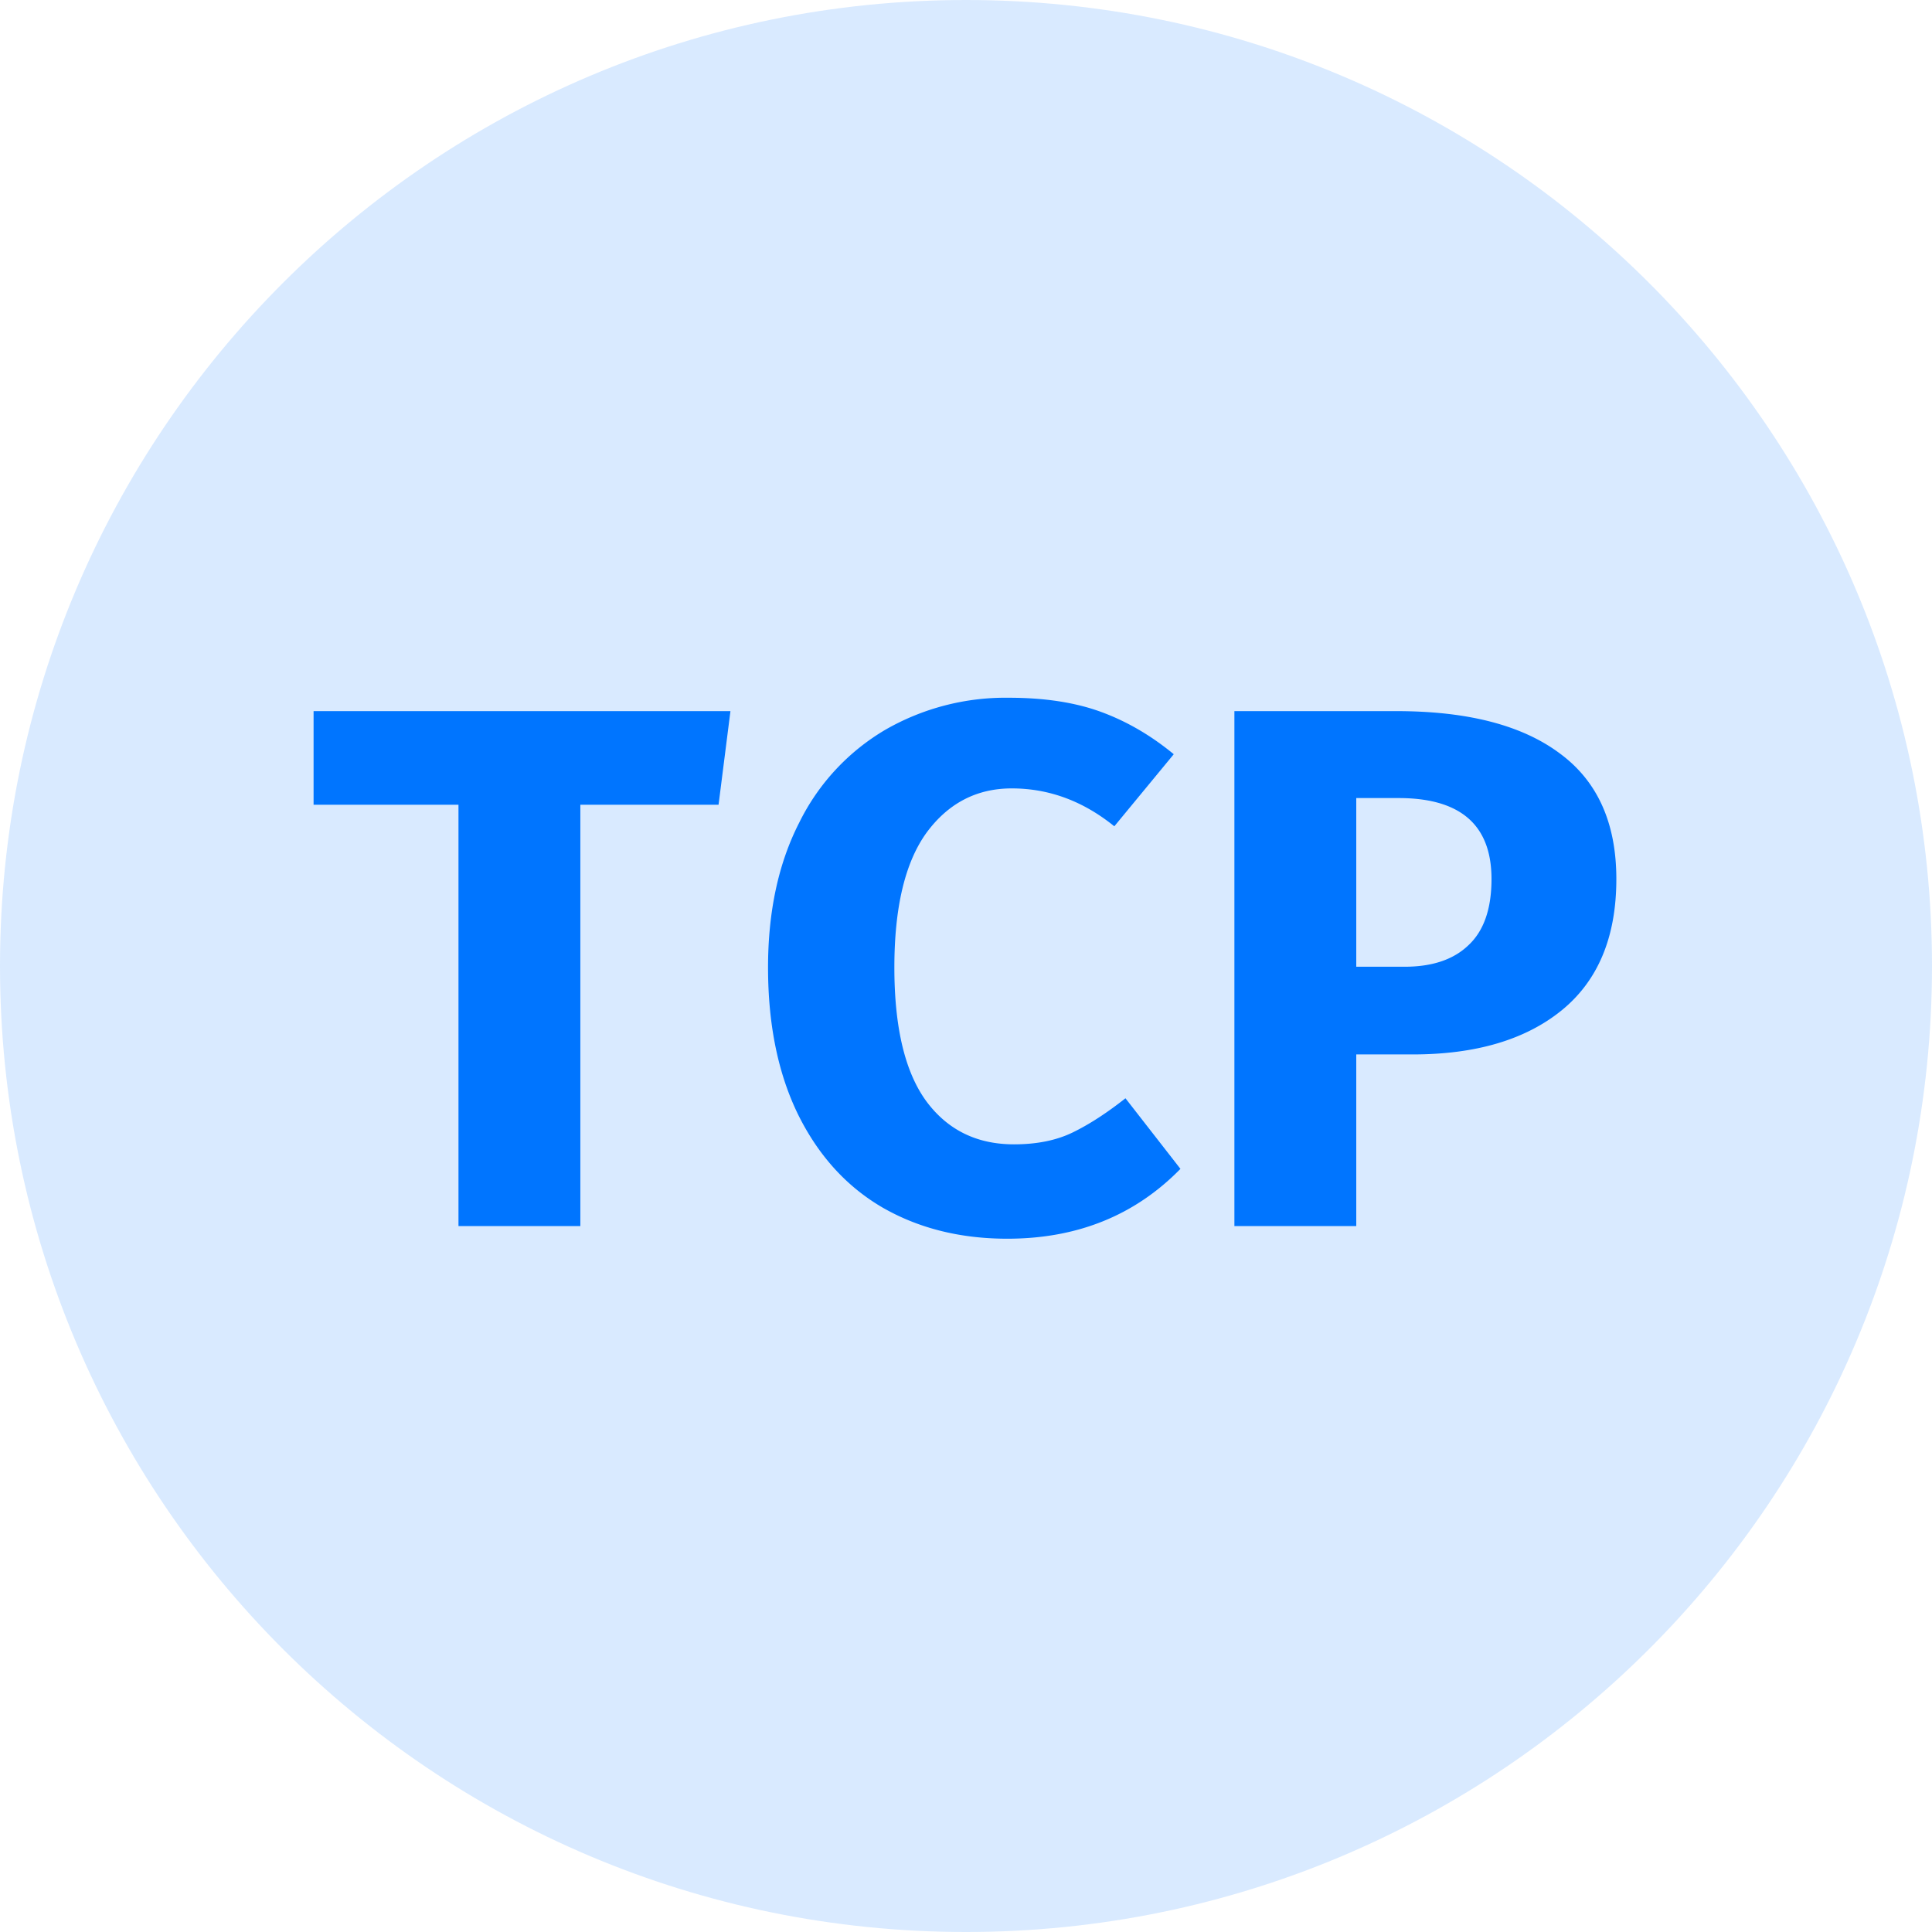
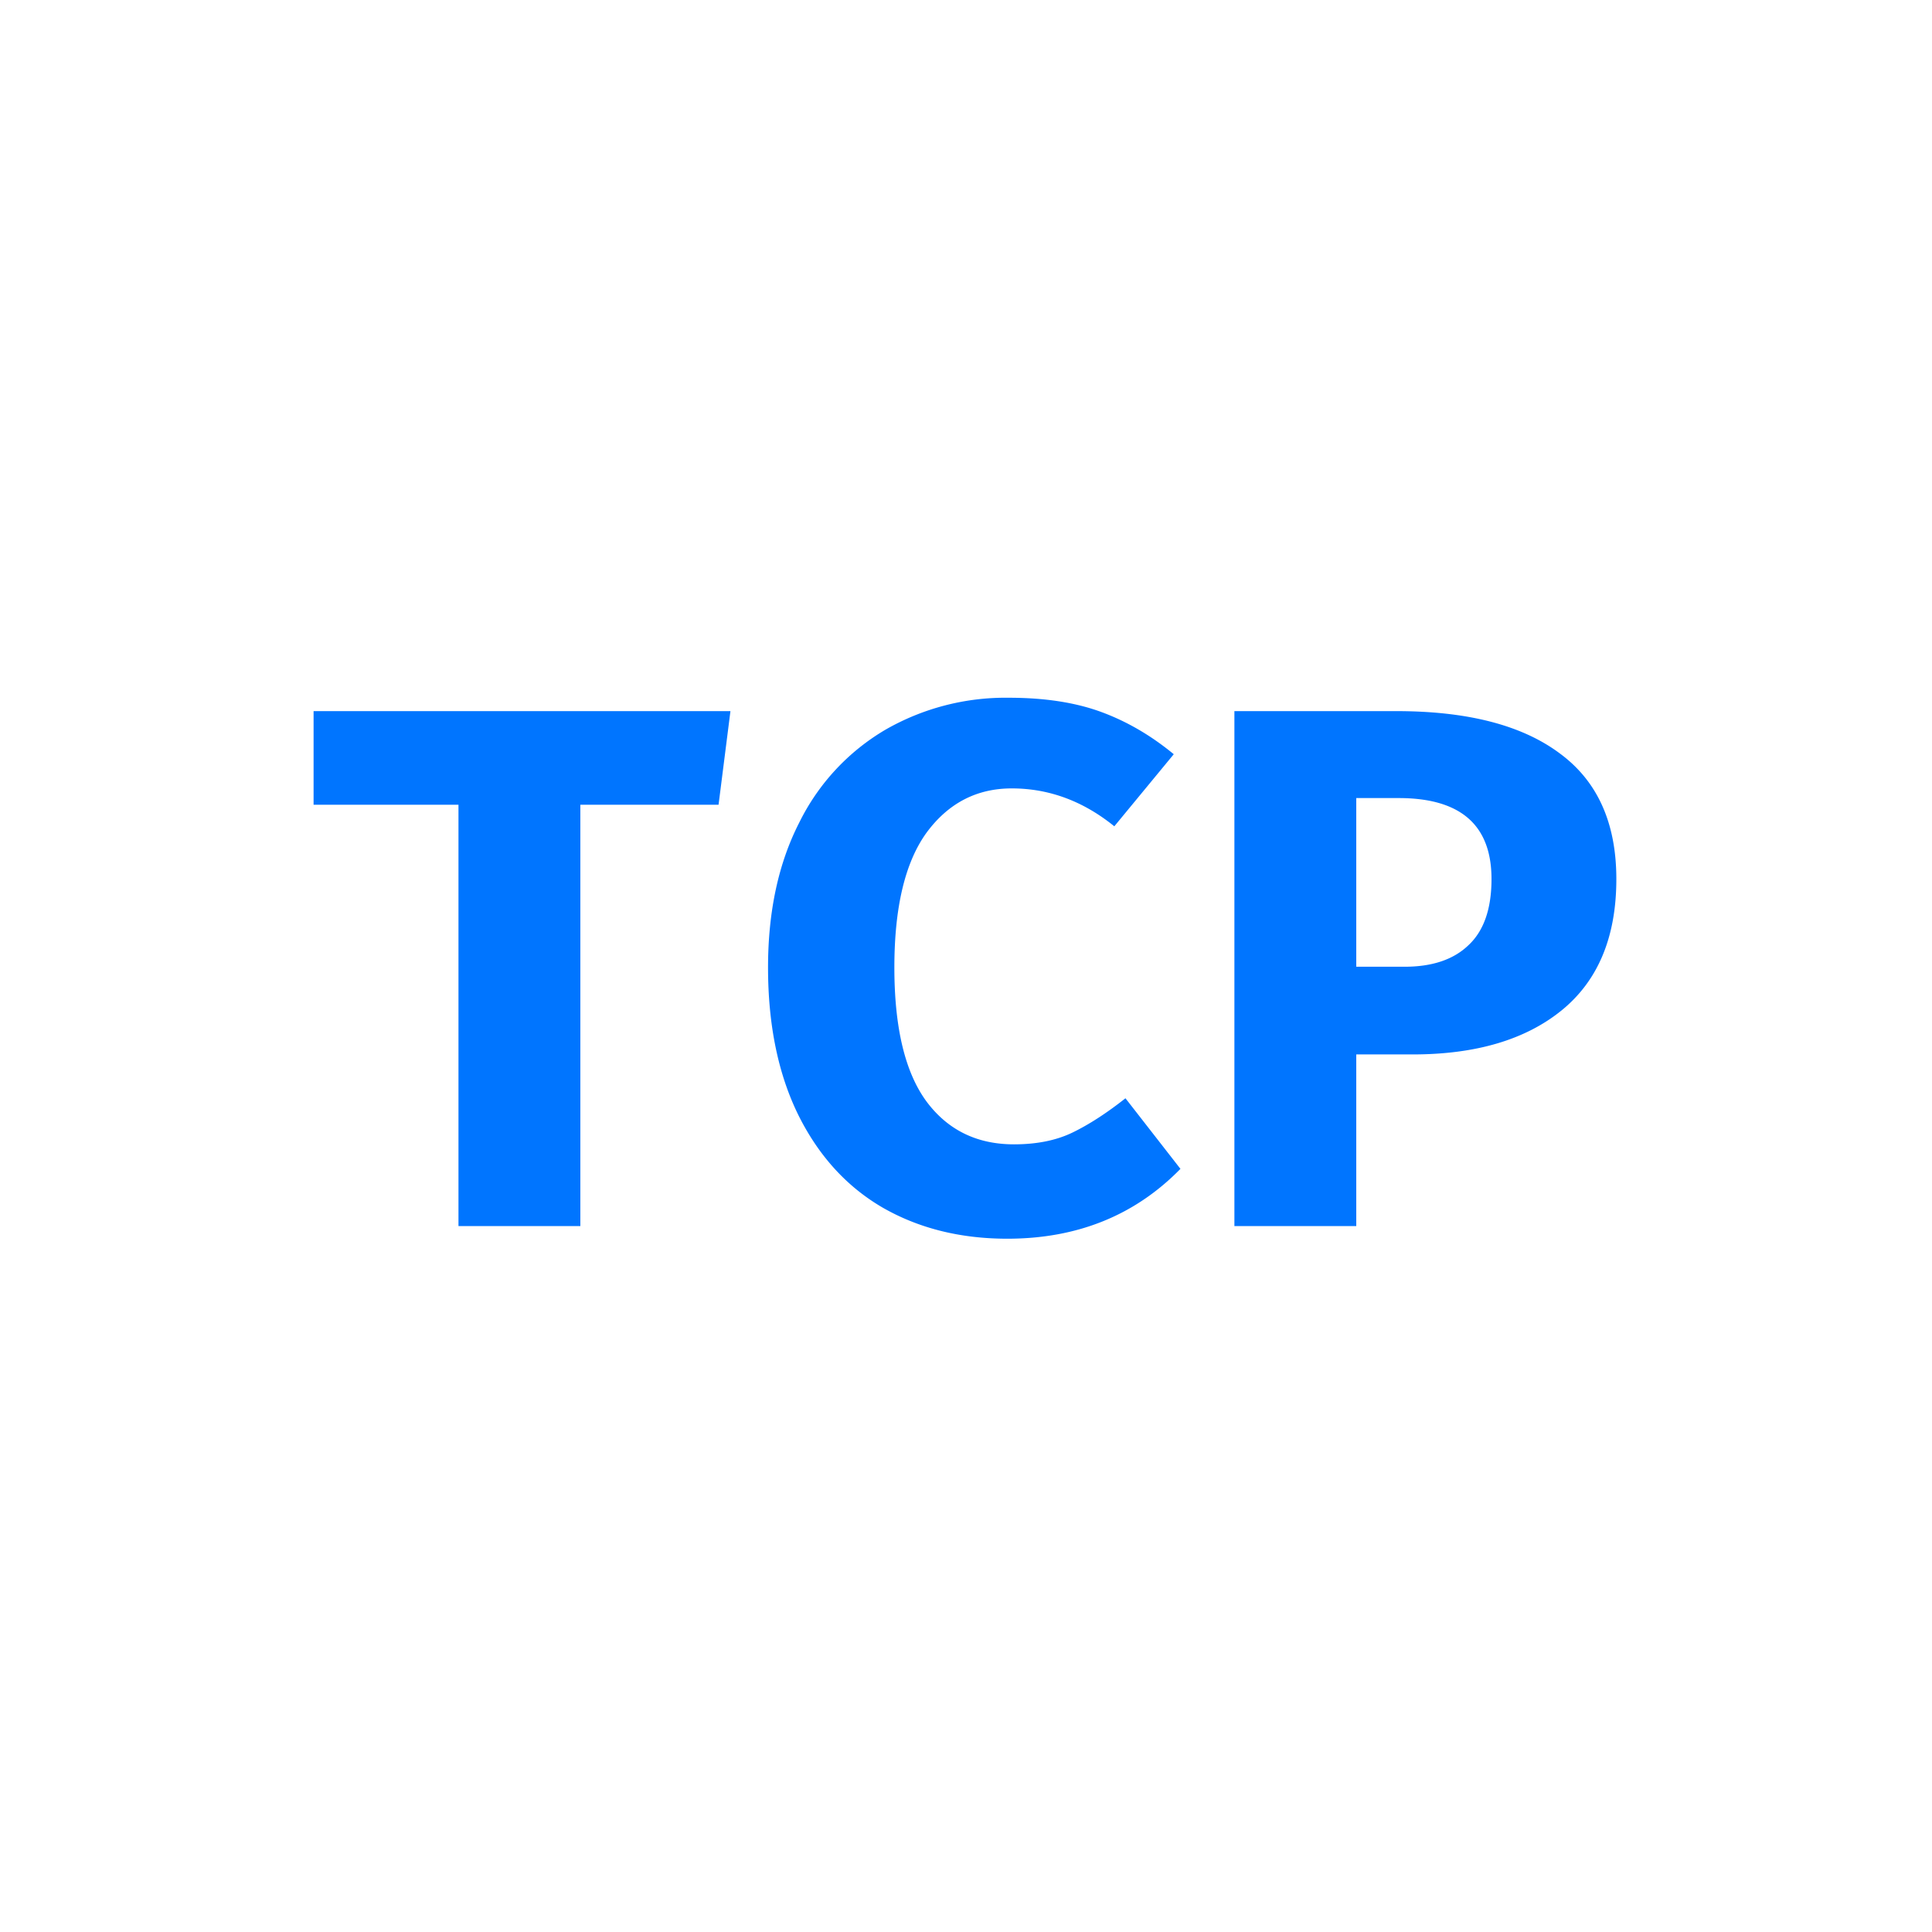
<svg xmlns="http://www.w3.org/2000/svg" width="26" height="26" fill="none">
  <g clip-path="url(#a)" fill="#0075FF">
    <path d="M21.752 11.83c0 .78-.246 1.37-.74 1.77-.486.393-1.153.59-2 .59h-.76v2.31h-1.64V9.57h2.18c.96 0 1.693.19 2.2.57.507.373.76.937.76 1.69Zm-1.68 0c0-.727-.416-1.09-1.25-1.09h-.57v2.27h.65c.373 0 .66-.097.86-.29.207-.193.31-.49.31-.89ZM13.576 9.39c.48 0 .893.063 1.24.19s.673.317.98.57l-.8.97c-.42-.34-.88-.51-1.38-.51-.473 0-.857.2-1.15.6-.287.4-.43 1.003-.43 1.81 0 .807.143 1.407.43 1.8.287.387.68.58 1.18.58.307 0 .57-.053.79-.16.22-.107.457-.26.71-.46l.74.95c-.613.627-1.39.94-2.33.94-.633 0-1.193-.14-1.68-.42-.48-.28-.857-.693-1.13-1.24-.273-.553-.41-1.217-.41-1.99 0-.753.14-1.403.42-1.95a2.97 2.97 0 0 1 1.16-1.25 3.243 3.243 0 0 1 1.66-.43ZM7.81 16.5H6.17v-5.67H4.22V9.57h5.61l-.16 1.26H7.81v5.67Z" />
-     <path opacity=".15" d="M26 13c0 7.18-5.82 13-13 13S0 20.18 0 13 5.82 0 13 0s13 5.82 13 13Z" />
  </g>
  <defs>
    <clipPath id="a">
      <path fill="#fff" d="M0 0h26v26H0z" />
    </clipPath>
  </defs>
</svg>